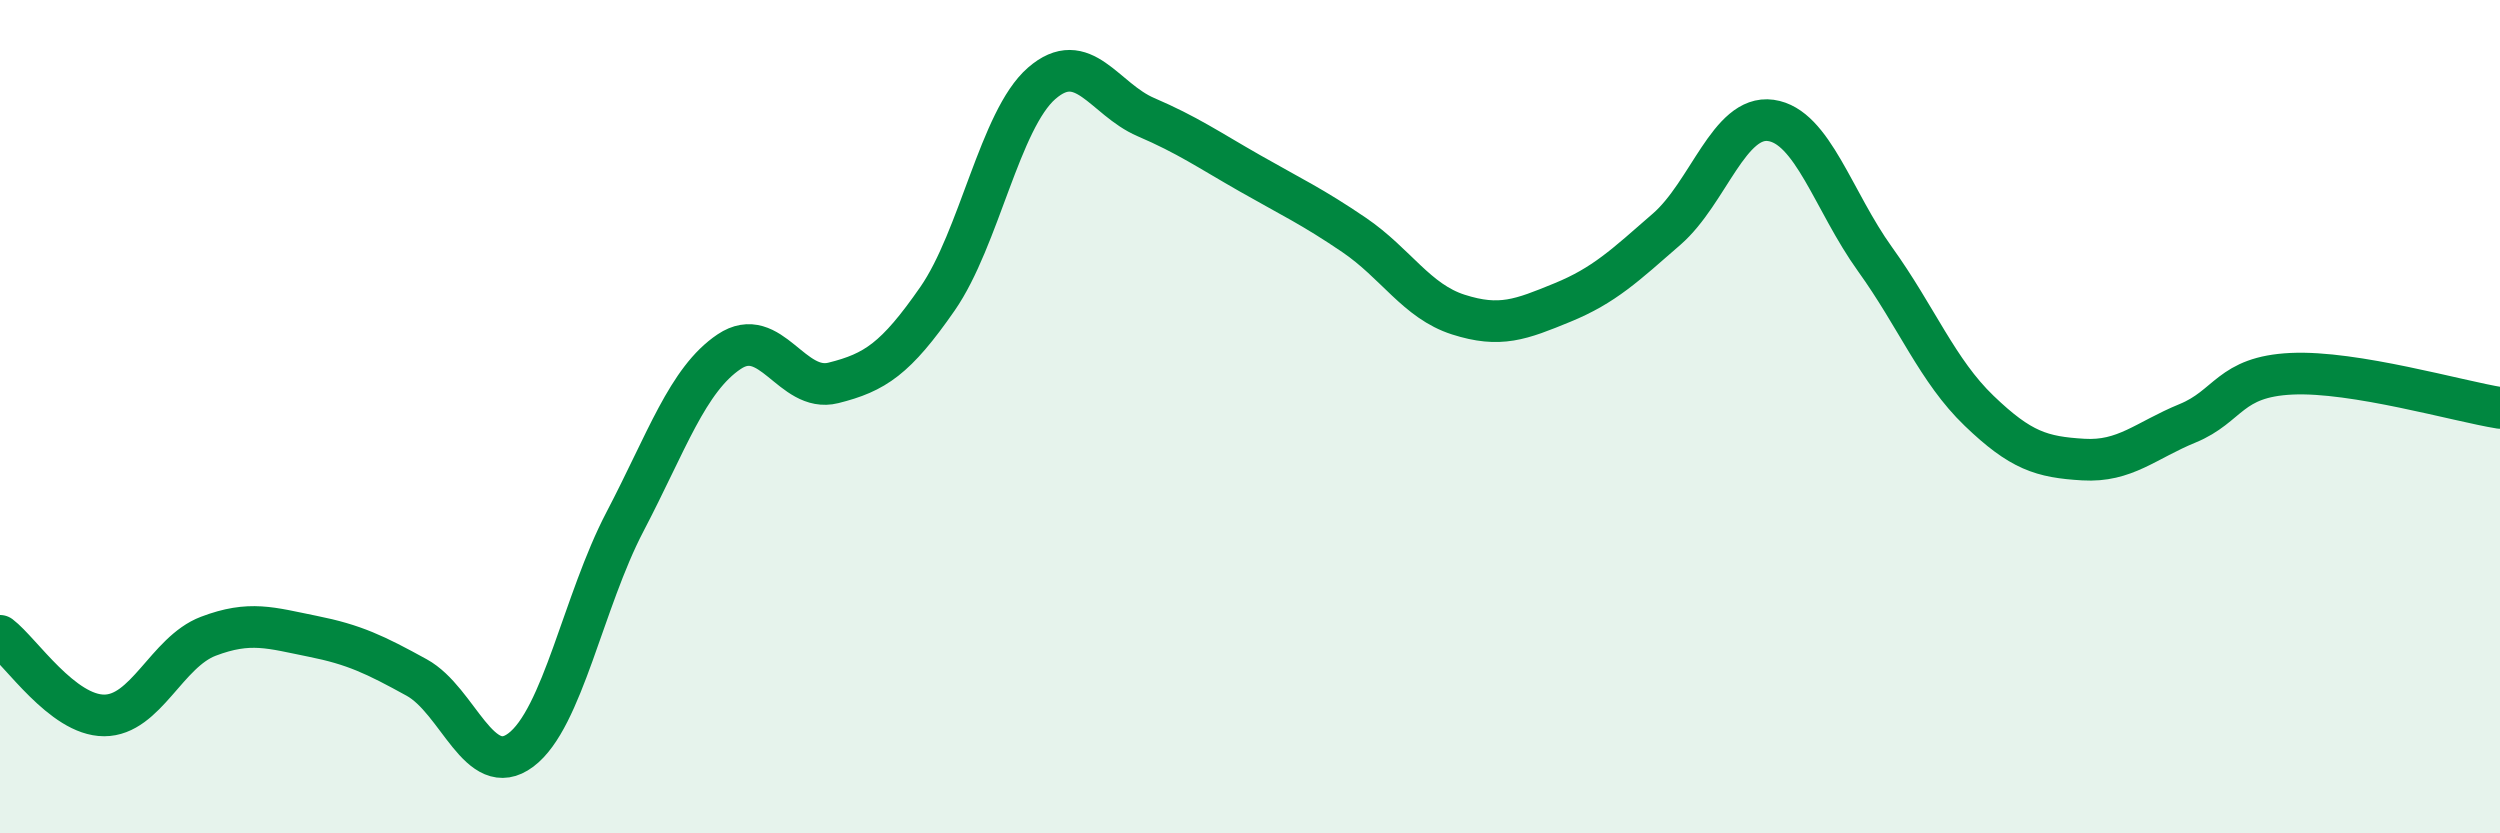
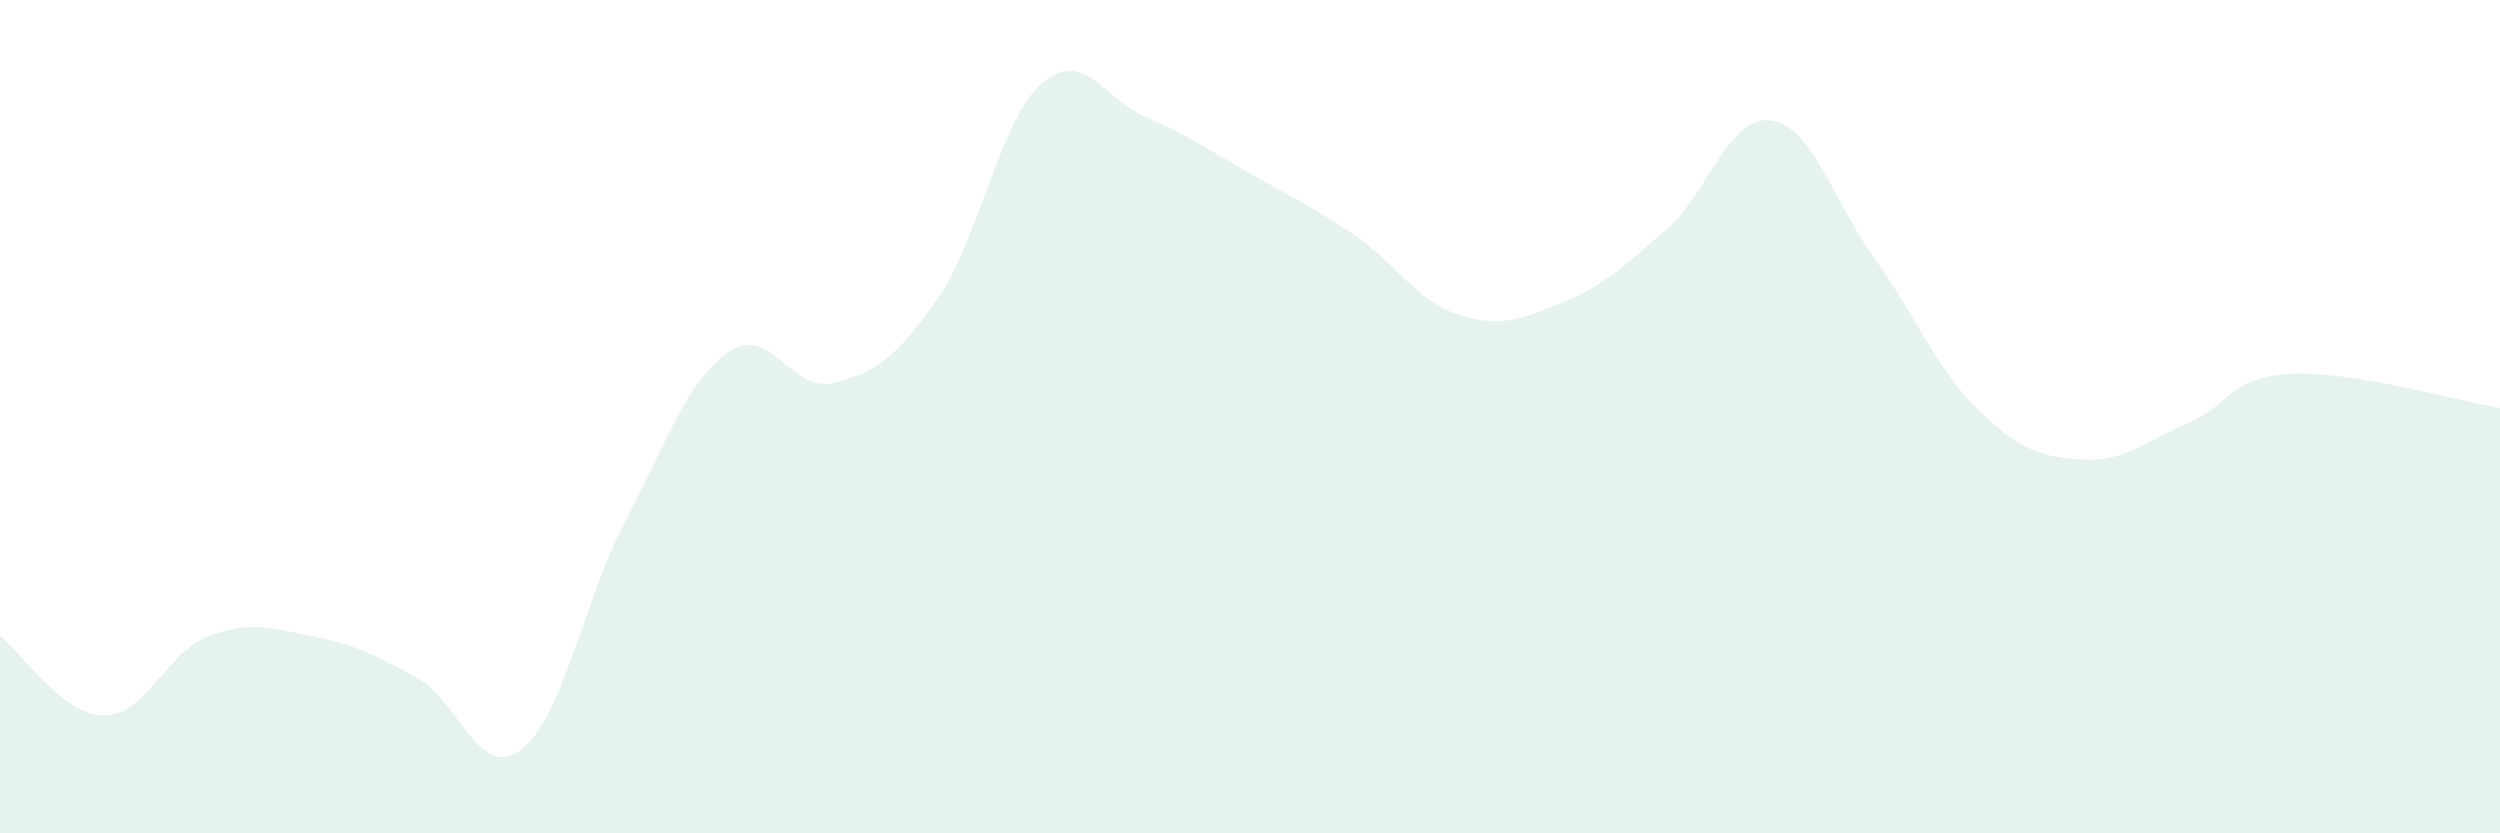
<svg xmlns="http://www.w3.org/2000/svg" width="60" height="20" viewBox="0 0 60 20">
  <path d="M 0,15.26 C 0.5,15.64 1.5,17.17 2.5,17.17 C 3.5,17.17 4,15.65 5,15.27 C 6,14.89 6.5,15.07 7.5,15.27 C 8.5,15.47 9,15.71 10,16.26 C 11,16.81 11.5,18.75 12.5,18 C 13.5,17.25 14,14.43 15,12.52 C 16,10.61 16.5,9.11 17.5,8.44 C 18.5,7.77 19,9.44 20,9.19 C 21,8.94 21.5,8.61 22.5,7.17 C 23.5,5.73 24,2.87 25,2 C 26,1.13 26.5,2.38 27.5,2.81 C 28.5,3.24 29,3.59 30,4.16 C 31,4.73 31.5,4.96 32.5,5.64 C 33.5,6.32 34,7.23 35,7.55 C 36,7.87 36.5,7.67 37.5,7.26 C 38.5,6.85 39,6.37 40,5.5 C 41,4.63 41.5,2.75 42.5,2.89 C 43.5,3.03 44,4.83 45,6.22 C 46,7.61 46.5,8.9 47.5,9.86 C 48.5,10.82 49,10.97 50,11.03 C 51,11.09 51.5,10.57 52.5,10.16 C 53.5,9.75 53.5,9.04 55,8.97 C 56.5,8.9 59,9.63 60,9.79L60 20L0 20Z" fill="#008740" opacity="0.1" stroke-linecap="round" stroke-linejoin="round" />
-   <path d="M 0,15.26 C 0.5,15.64 1.5,17.17 2.5,17.17 C 3.5,17.17 4,15.65 5,15.27 C 6,14.89 6.5,15.07 7.5,15.27 C 8.5,15.47 9,15.71 10,16.26 C 11,16.81 11.5,18.75 12.5,18 C 13.5,17.25 14,14.43 15,12.52 C 16,10.61 16.5,9.11 17.5,8.44 C 18.5,7.77 19,9.44 20,9.19 C 21,8.94 21.5,8.61 22.5,7.17 C 23.5,5.73 24,2.87 25,2 C 26,1.13 26.5,2.38 27.5,2.81 C 28.5,3.24 29,3.59 30,4.16 C 31,4.73 31.5,4.96 32.5,5.64 C 33.5,6.32 34,7.23 35,7.55 C 36,7.87 36.5,7.67 37.5,7.26 C 38.5,6.85 39,6.37 40,5.5 C 41,4.63 41.5,2.75 42.5,2.89 C 43.5,3.03 44,4.83 45,6.22 C 46,7.61 46.5,8.9 47.5,9.86 C 48.5,10.82 49,10.97 50,11.03 C 51,11.09 51.5,10.57 52.5,10.16 C 53.5,9.75 53.5,9.04 55,8.97 C 56.5,8.9 59,9.63 60,9.79" stroke="#008740" stroke-width="1" fill="none" stroke-linecap="round" stroke-linejoin="round" />
</svg>